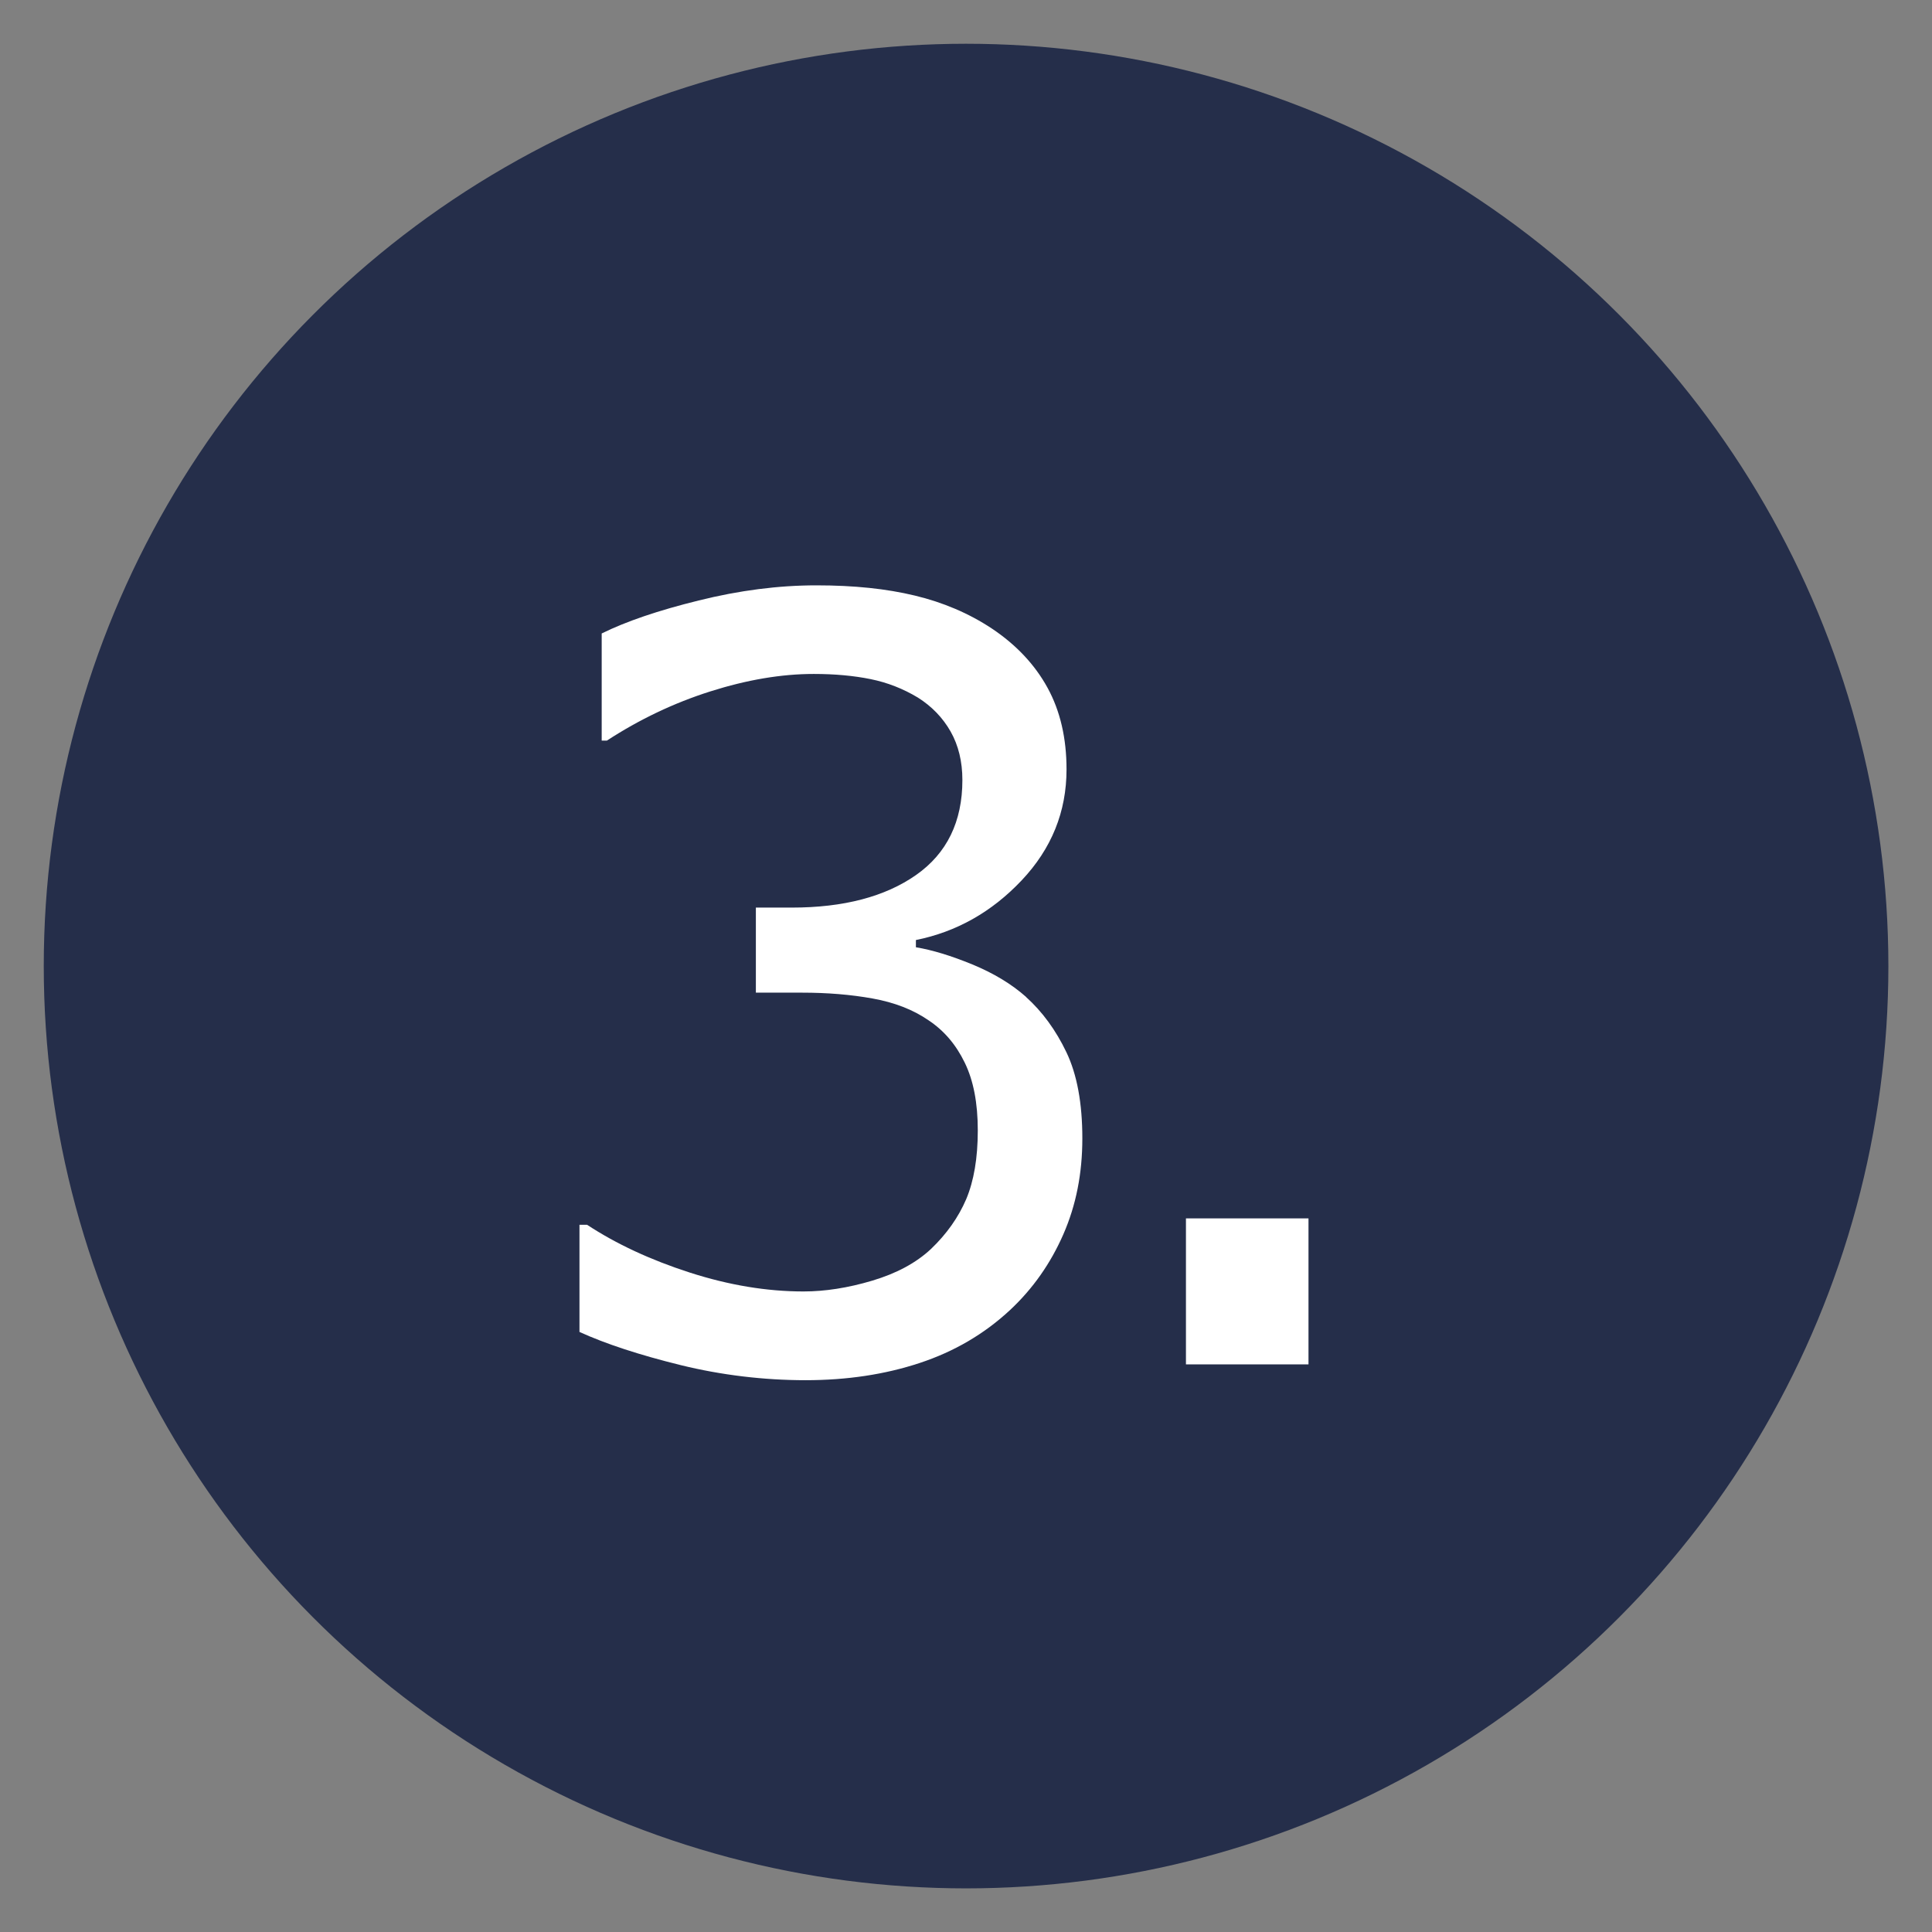
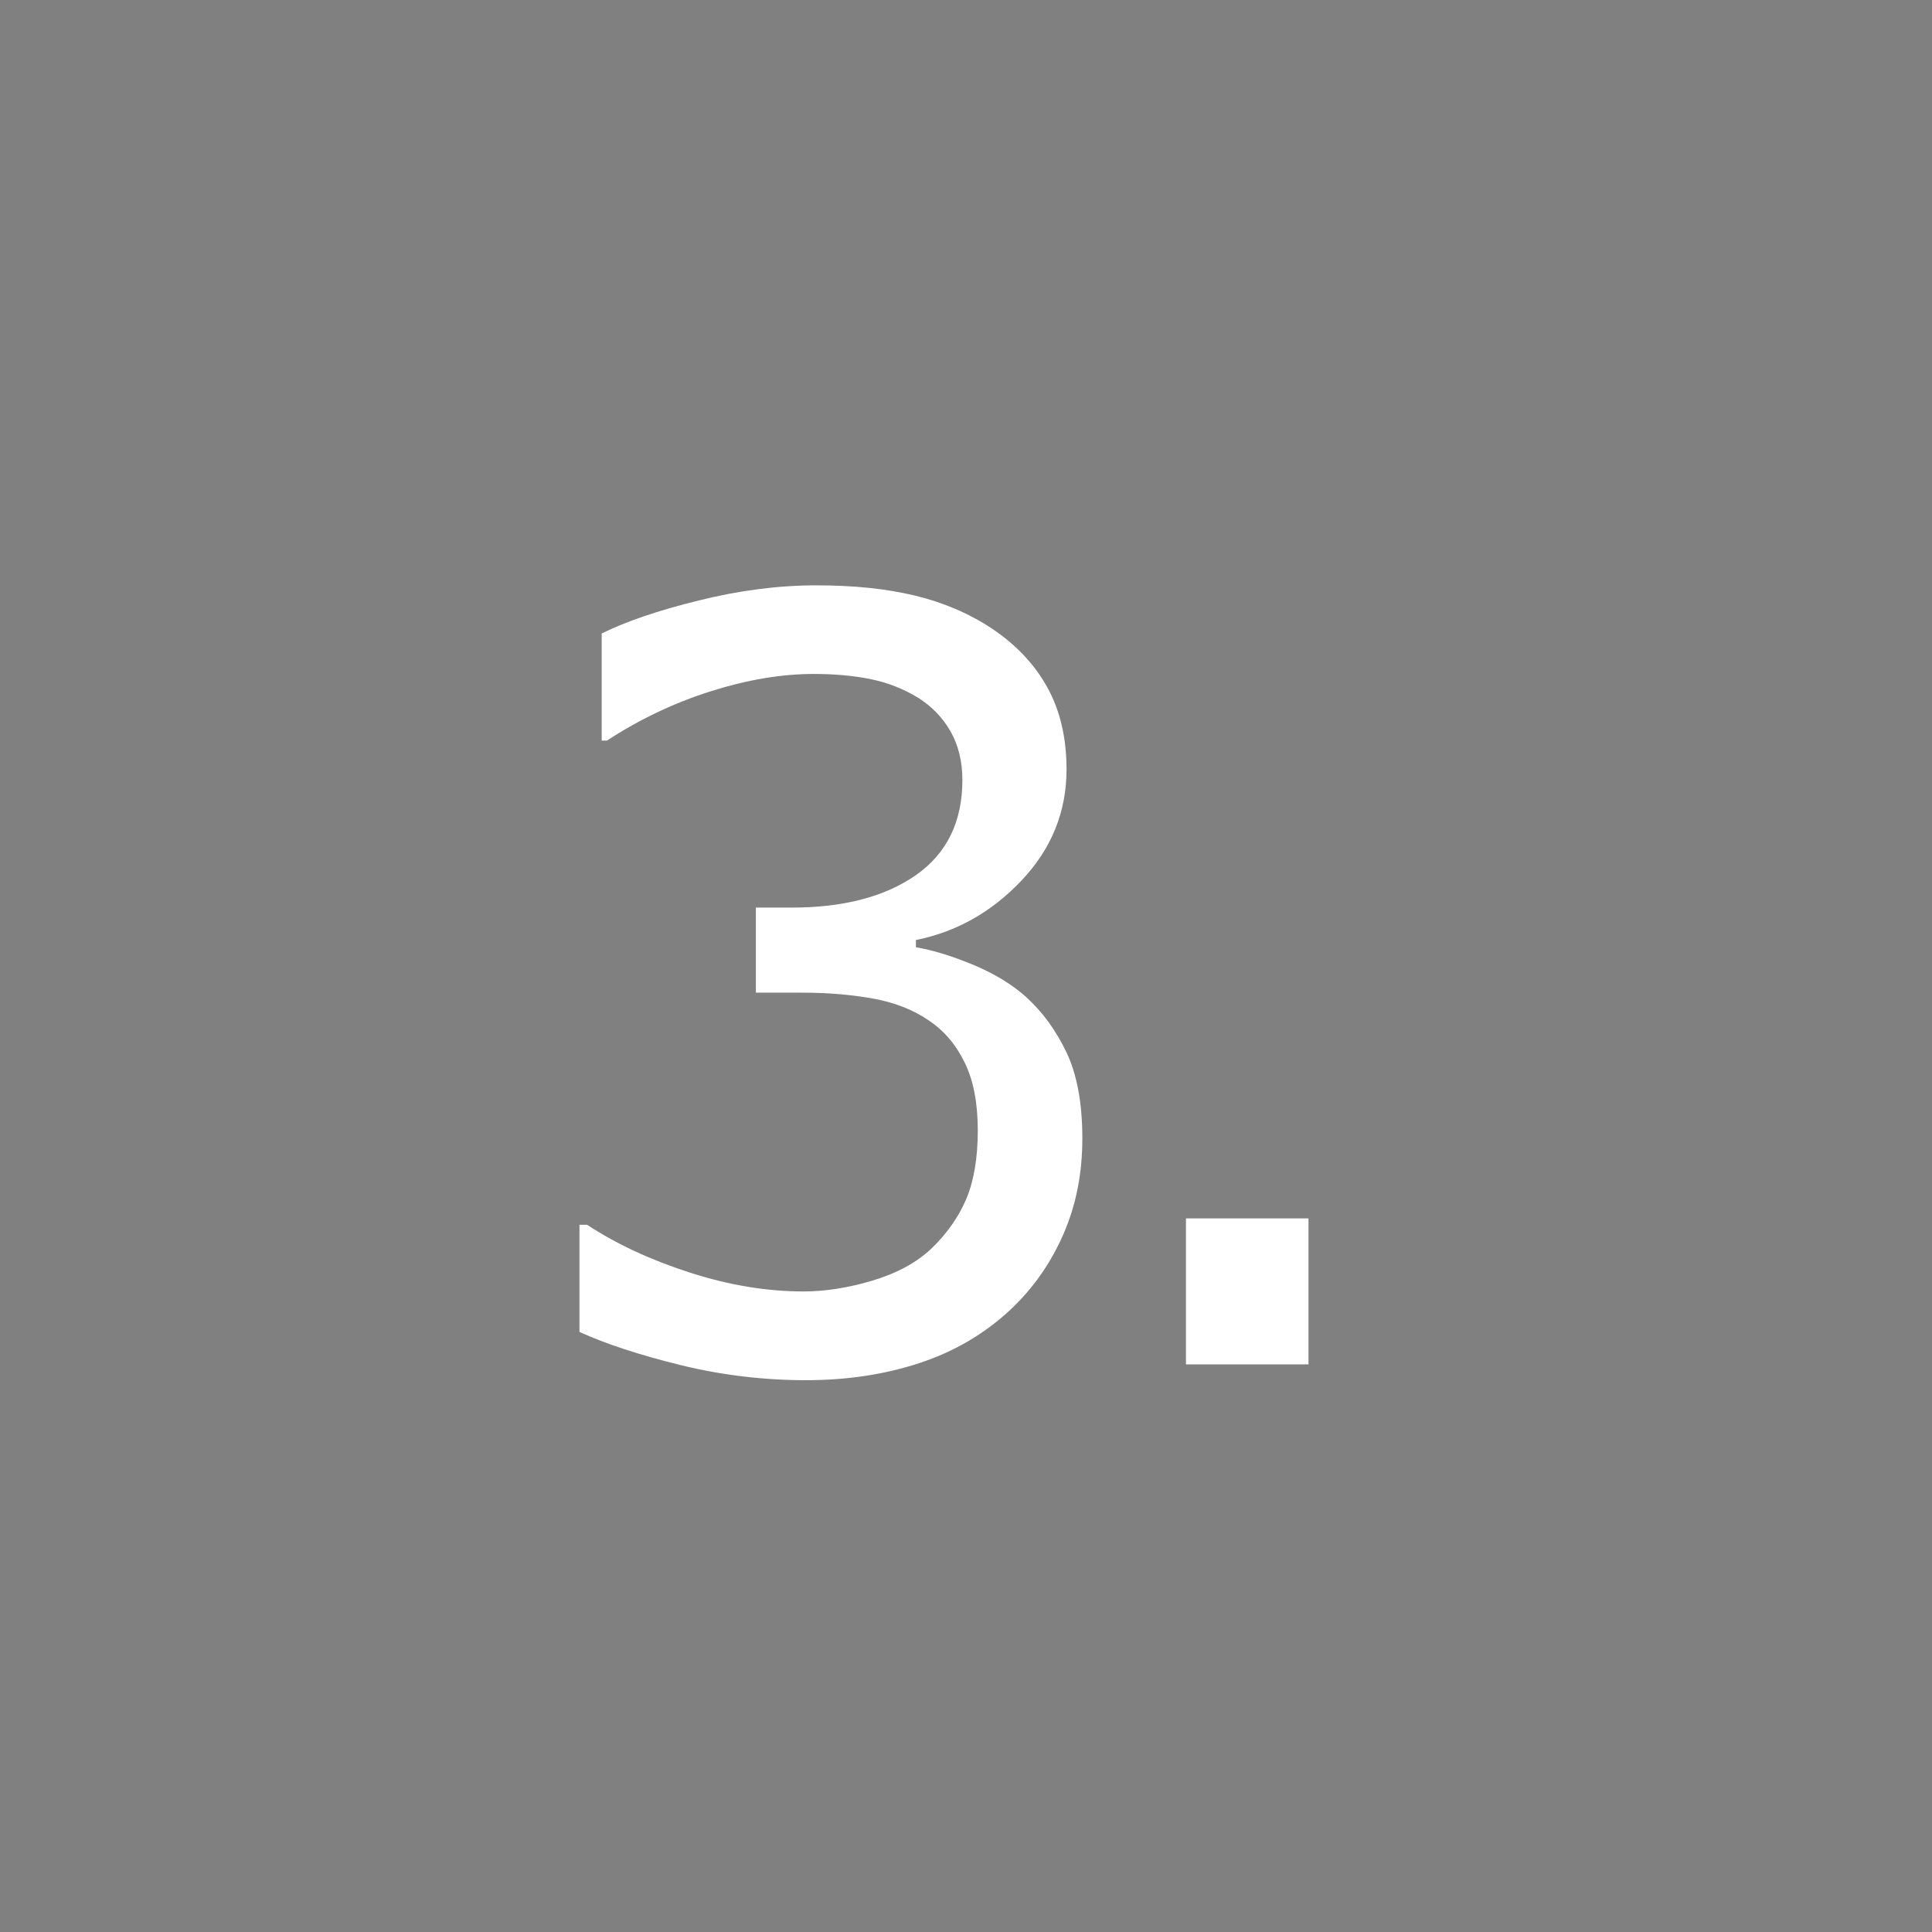
<svg xmlns="http://www.w3.org/2000/svg" id="Warstwa_1" viewBox="0 0 141.73 141.73">
  <rect x="0" y="0" width="141.73" height="141.73" fill="#808080" stroke="none" />
  <defs>
    <style>
      .st0 {
        fill: #fff;
      }

      .st1 {
        fill: #252e4a;
      }
    </style>
  </defs>
-   <circle class="st1" cx="70.87" cy="70.87" r="67.66" />
  <g>
    <path class="st0" d="M75.26,73.13c1.2,1.08,2.19,2.43,2.97,4.06.78,1.63,1.17,3.74,1.17,6.32s-.46,4.9-1.39,7.03-2.23,3.99-3.91,5.56c-1.88,1.75-4.09,3.05-6.64,3.89-2.54.84-5.33,1.26-8.37,1.26s-6.17-.37-9.17-1.11-5.48-1.55-7.41-2.43v-7.86h.56c2.13,1.4,4.64,2.57,7.52,3.5,2.88.93,5.67,1.39,8.35,1.39,1.58,0,3.26-.26,5.04-.79,1.78-.53,3.22-1.3,4.32-2.33,1.15-1.1,2.01-2.32,2.58-3.65.56-1.33.85-3.01.85-5.04s-.32-3.67-.96-4.98c-.64-1.32-1.52-2.35-2.65-3.1-1.13-.78-2.49-1.31-4.1-1.6-1.6-.29-3.33-.43-5.19-.43h-3.38v-6.24h2.63c3.81,0,6.85-.8,9.12-2.39s3.4-3.92,3.4-6.97c0-1.35-.29-2.54-.86-3.55-.58-1.02-1.38-1.85-2.41-2.5-1.08-.65-2.23-1.1-3.46-1.35-1.23-.25-2.62-.38-4.17-.38-2.38,0-4.91.43-7.59,1.28-2.68.85-5.21,2.06-7.59,3.61h-.38v-7.86c1.78-.88,4.15-1.69,7.12-2.42,2.97-.74,5.85-1.11,8.63-1.11s5.14.25,7.22.75c2.08.5,3.96,1.3,5.64,2.41,1.8,1.2,3.17,2.66,4.1,4.36.93,1.7,1.39,3.7,1.39,5.98,0,3.11-1.1,5.82-3.29,8.14s-4.78,3.78-7.76,4.38v.53c1.2.2,2.58.62,4.14,1.26,1.55.64,2.87,1.43,3.95,2.39Z" />
    <path class="st0" d="M95.99,100.09h-8.99v-10.71h8.99v10.71Z" />
  </g>
</svg>